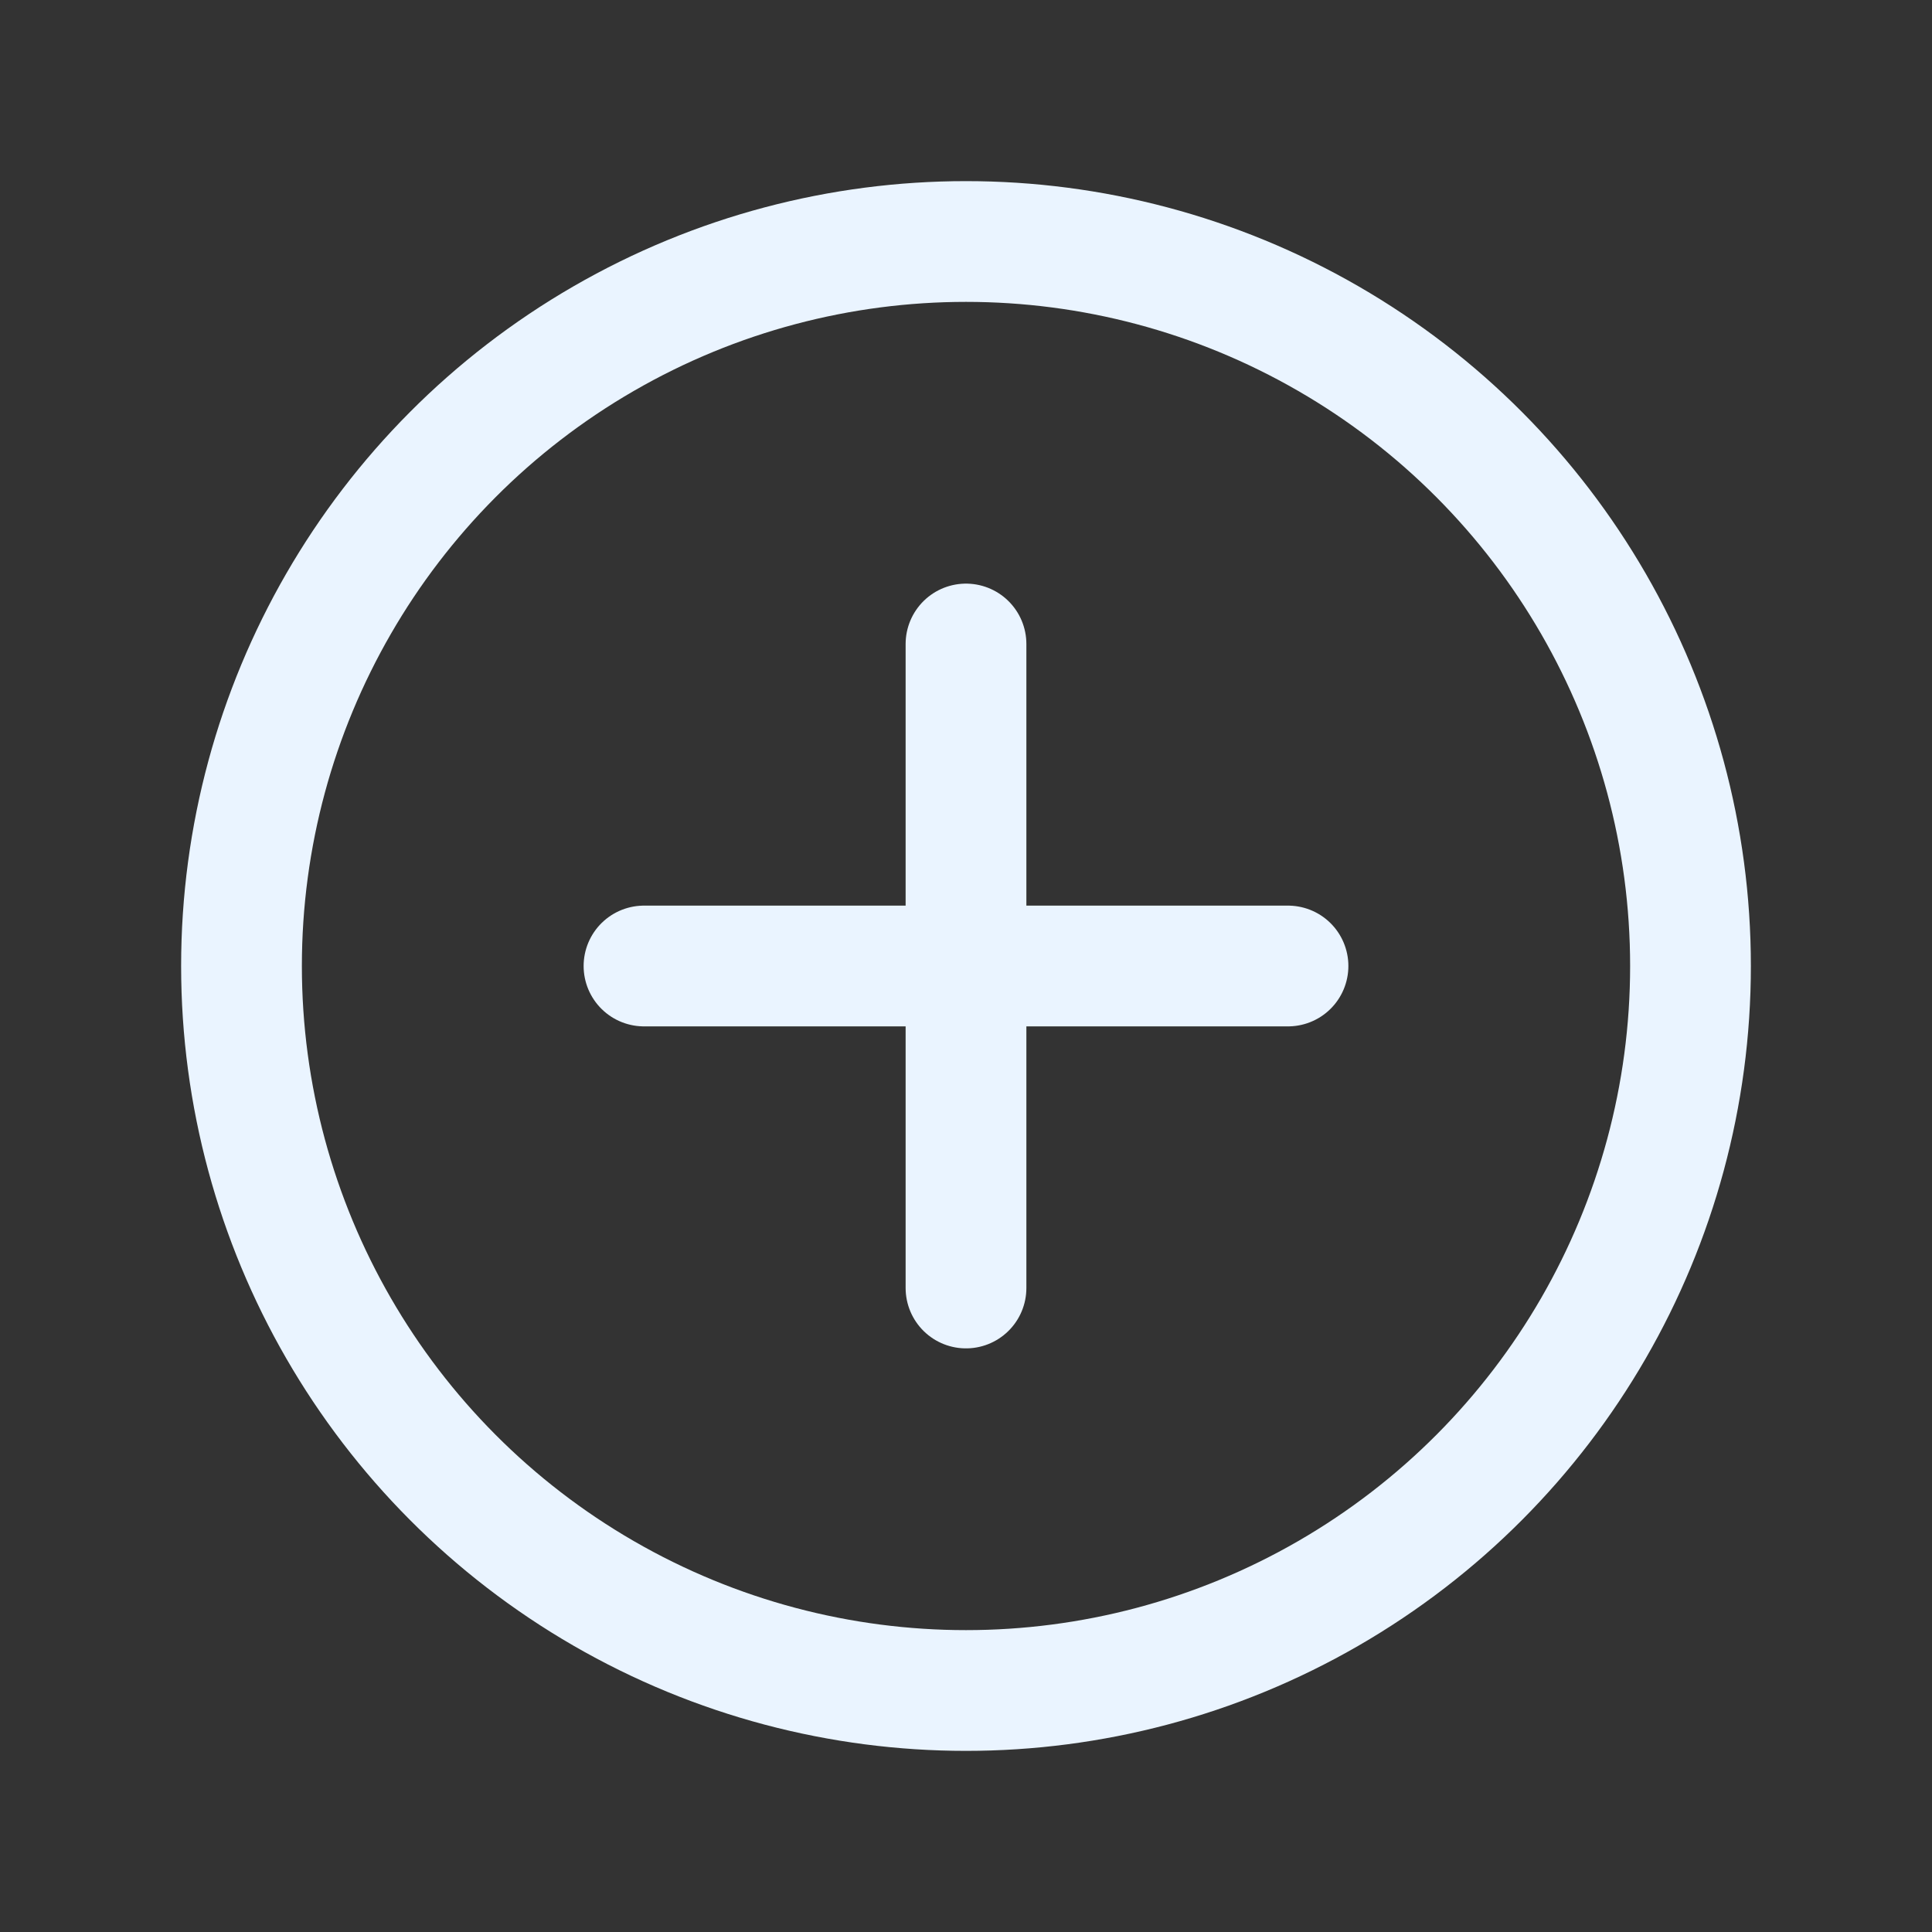
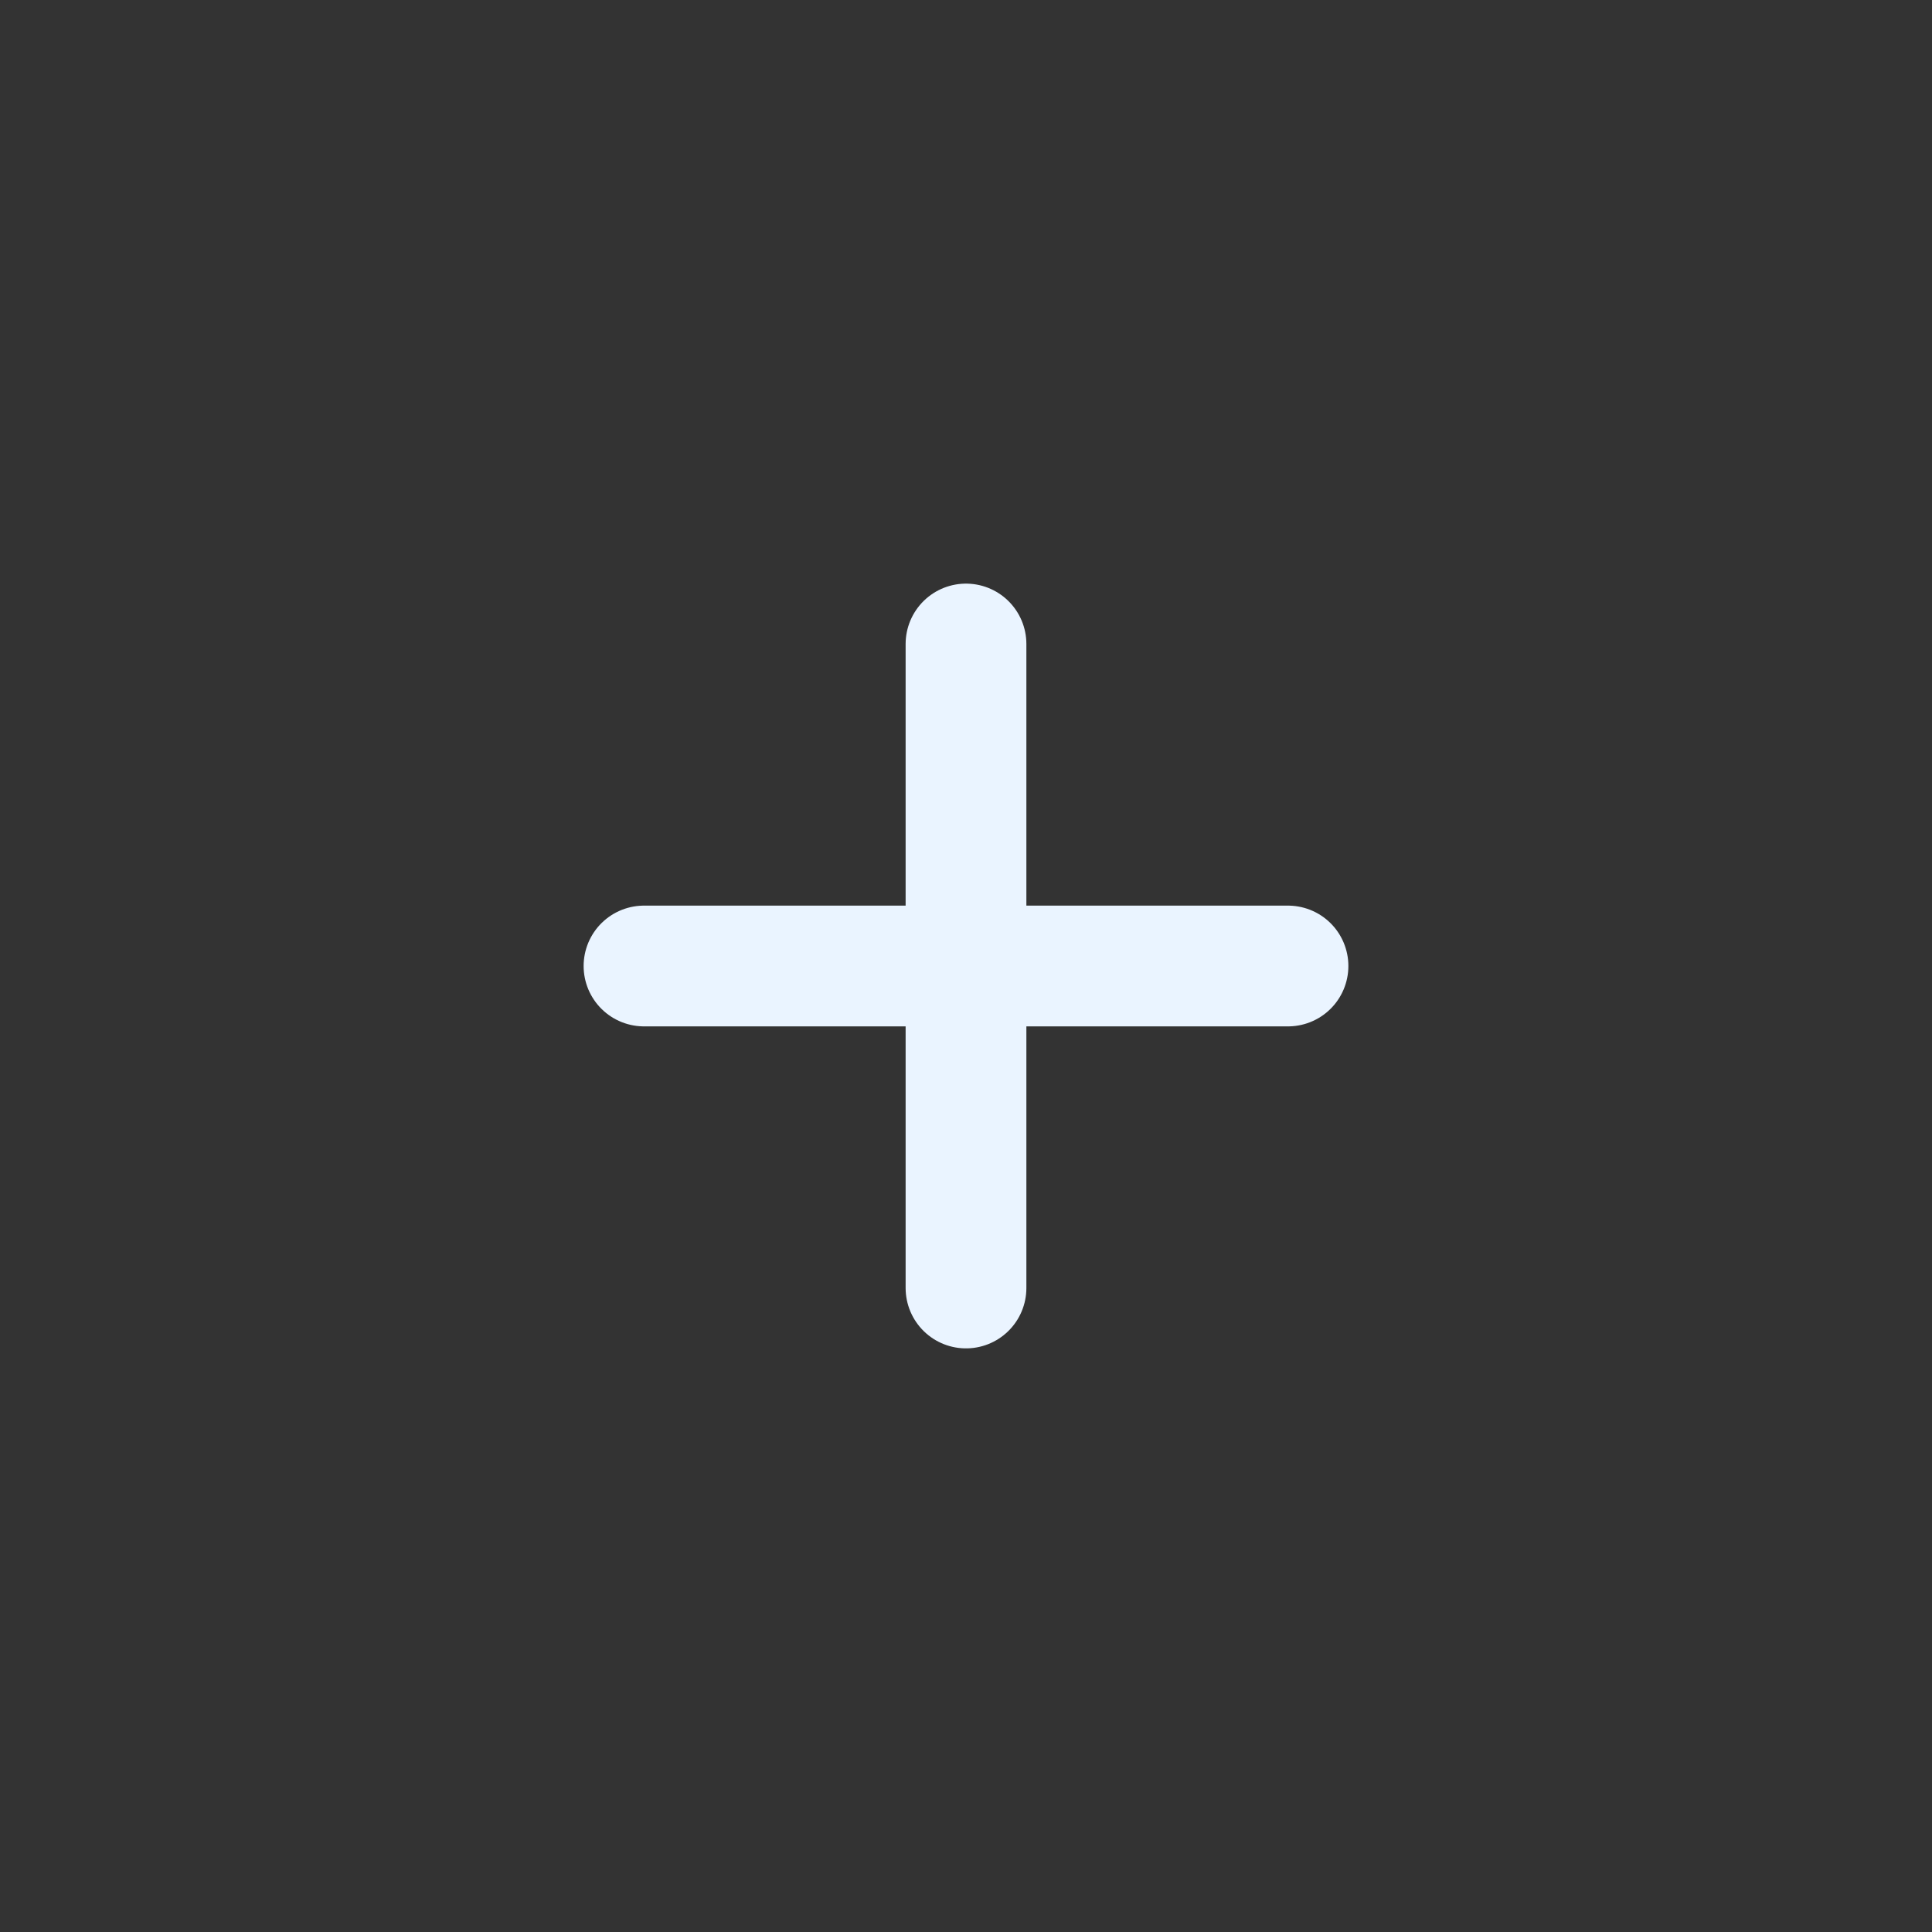
<svg xmlns="http://www.w3.org/2000/svg" viewBox="0 0 24 24" fill="#eaf4ff">
  <rect x="0" y="0" width="24" height="24" fill="#333333" stroke="none" />
-   <circle cx="12" cy="12" r="9" stroke="#eaf4ff" stroke-width="1.5" fill="none" />
  <path d="M8 12h8M12 8v8" stroke="#eaf4ff" stroke-width="1.5" stroke-linecap="round" />
</svg>